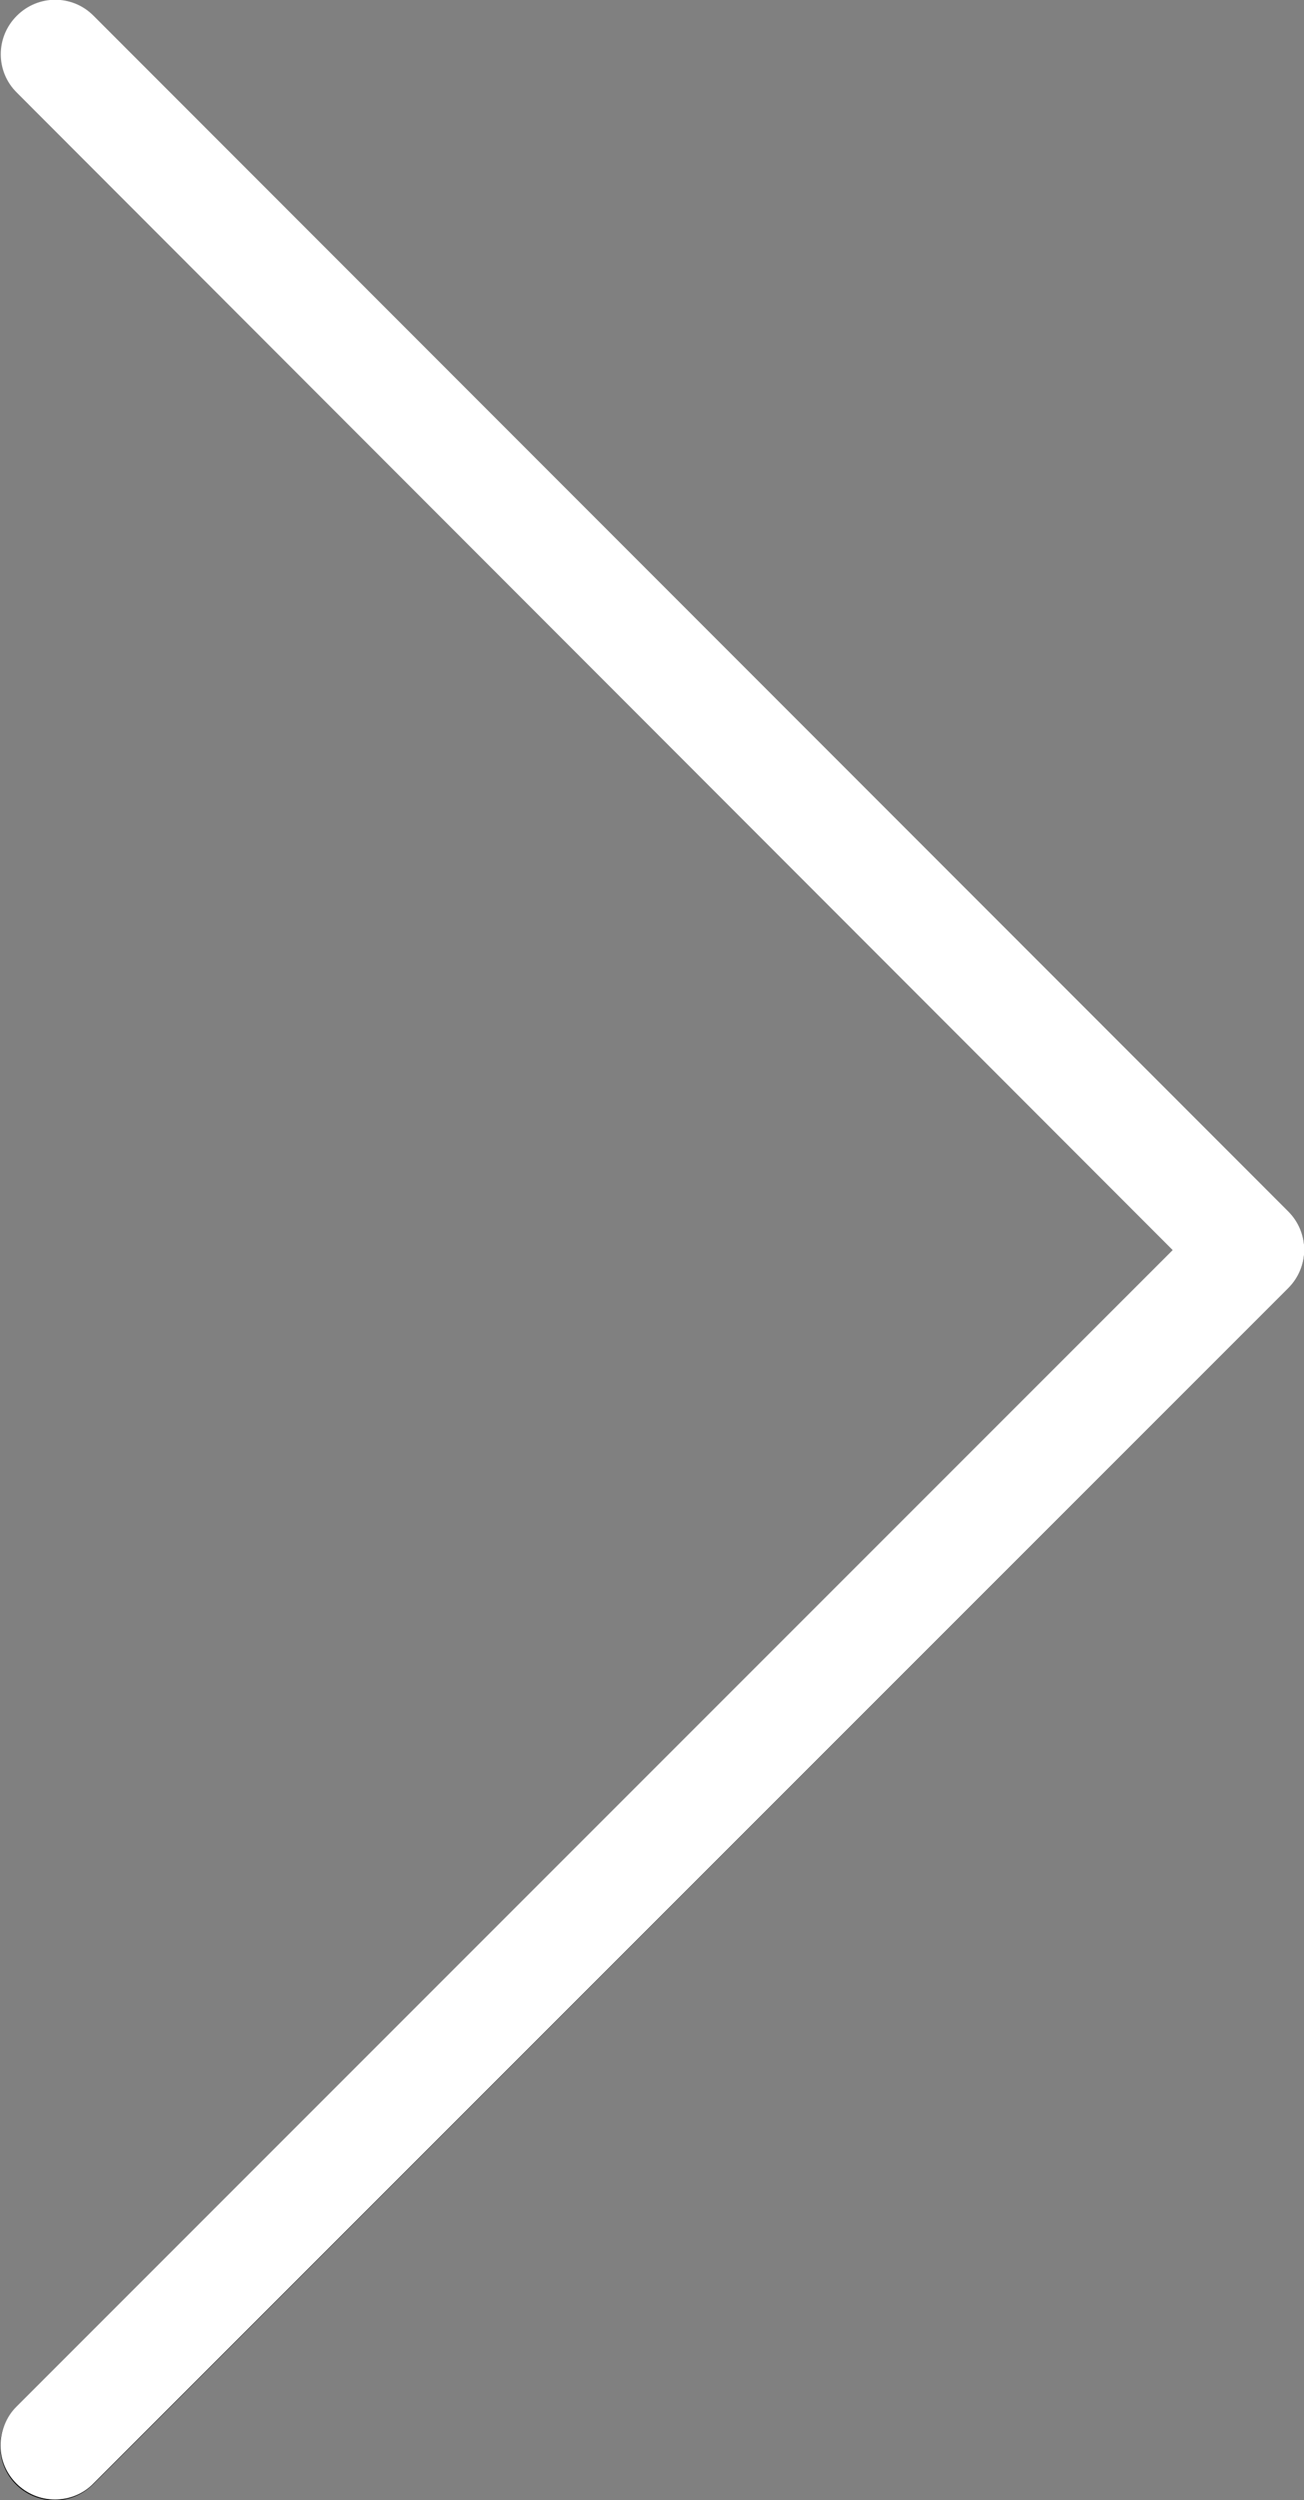
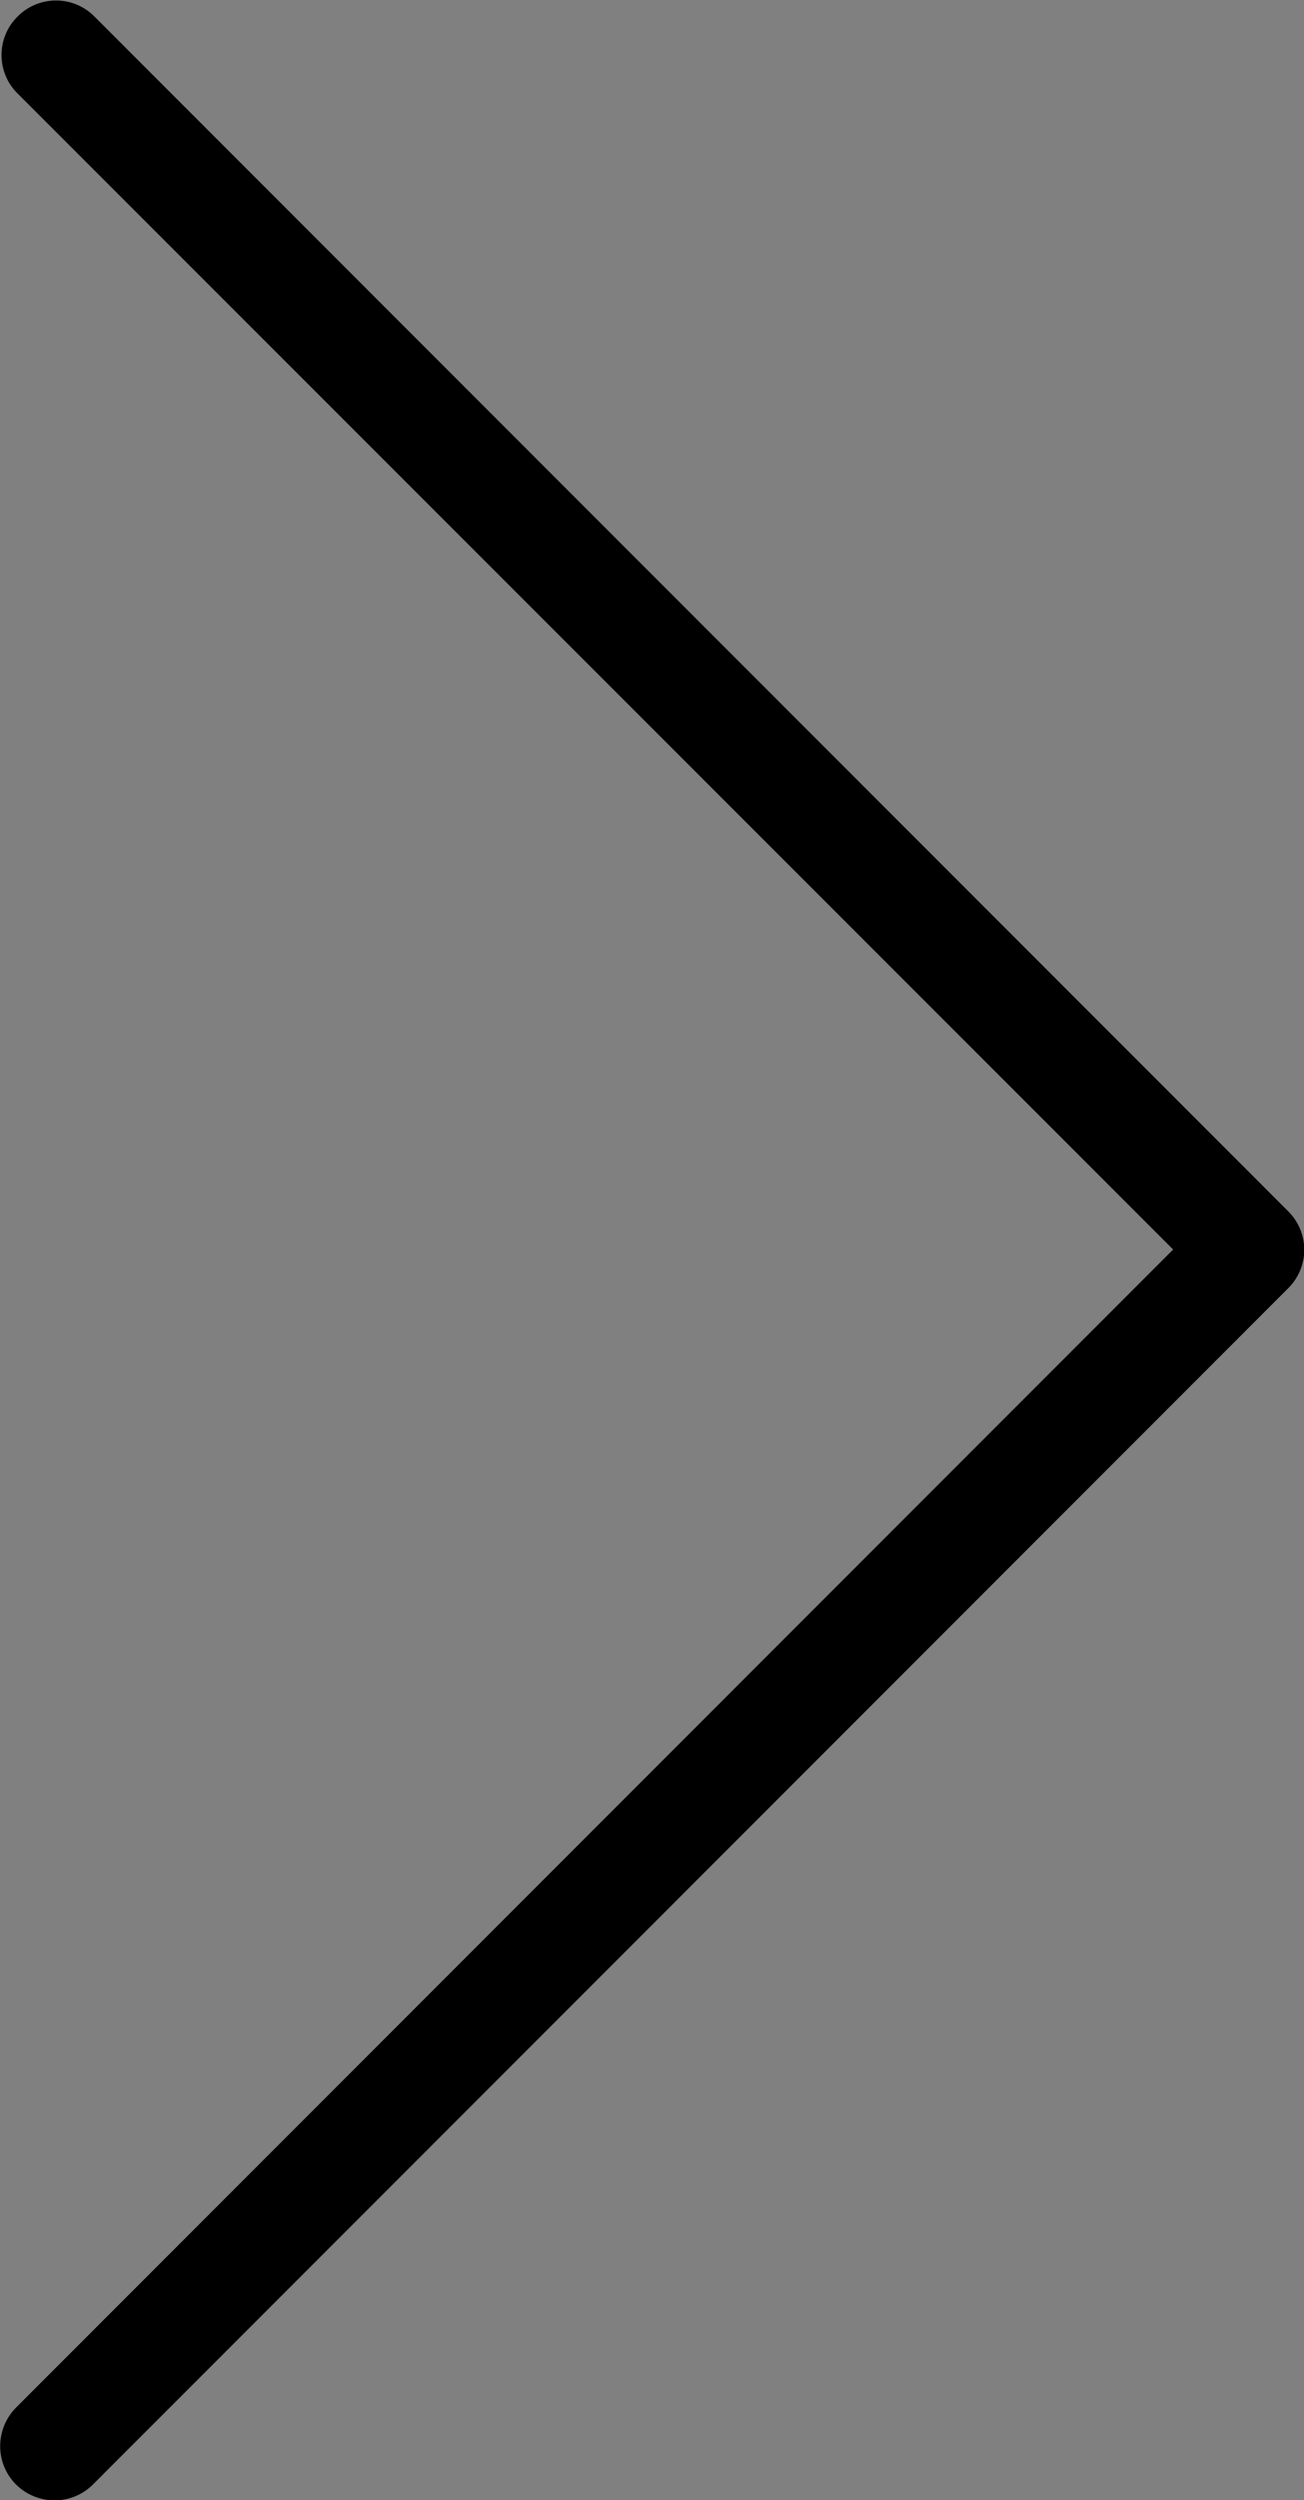
<svg xmlns="http://www.w3.org/2000/svg" version="1.1" id="Capa_1" x="0px" y="0px" viewBox="0 0 256.1 490.8" style="enable-background:new 0 0 256.1 490.8;" xml:space="preserve">
  <rect x="0" y="0" width="256.1" height="490.8" fill="#808080" stroke="none" />
  <style type="text/css">
	.st1{fill:#FFFFFF;}
</style>
  <path class="st0" d="M18.4,3.1c-4.2-4.1-11-4-15.1,0.3c-4,4.1-4,10.7,0,14.8l227.1,227.1L3.3,472.5c-4.2,4.1-4.4,10.8-0.3,15.1  c4.1,4.2,10.8,4.4,15.1,0.3c0.1-0.1,0.2-0.2,0.3-0.3L253,252.9c4.2-4.2,4.2-10.9,0-15.1L18.4,3.1z" />
-   <path class="st1" d="M10.8,490.7c-5.9,0-10.7-4.8-10.7-10.6c0-2.8,1.1-5.6,3.1-7.6l227.1-227.1L3.3,18.2c-4.2-4.2-4.2-10.9,0-15.1  s10.9-4.2,15.1,0L253,237.8c4.2,4.2,4.2,10.9,0,15.1L18.4,487.5C16.4,489.6,13.6,490.7,10.8,490.7z" />
</svg>